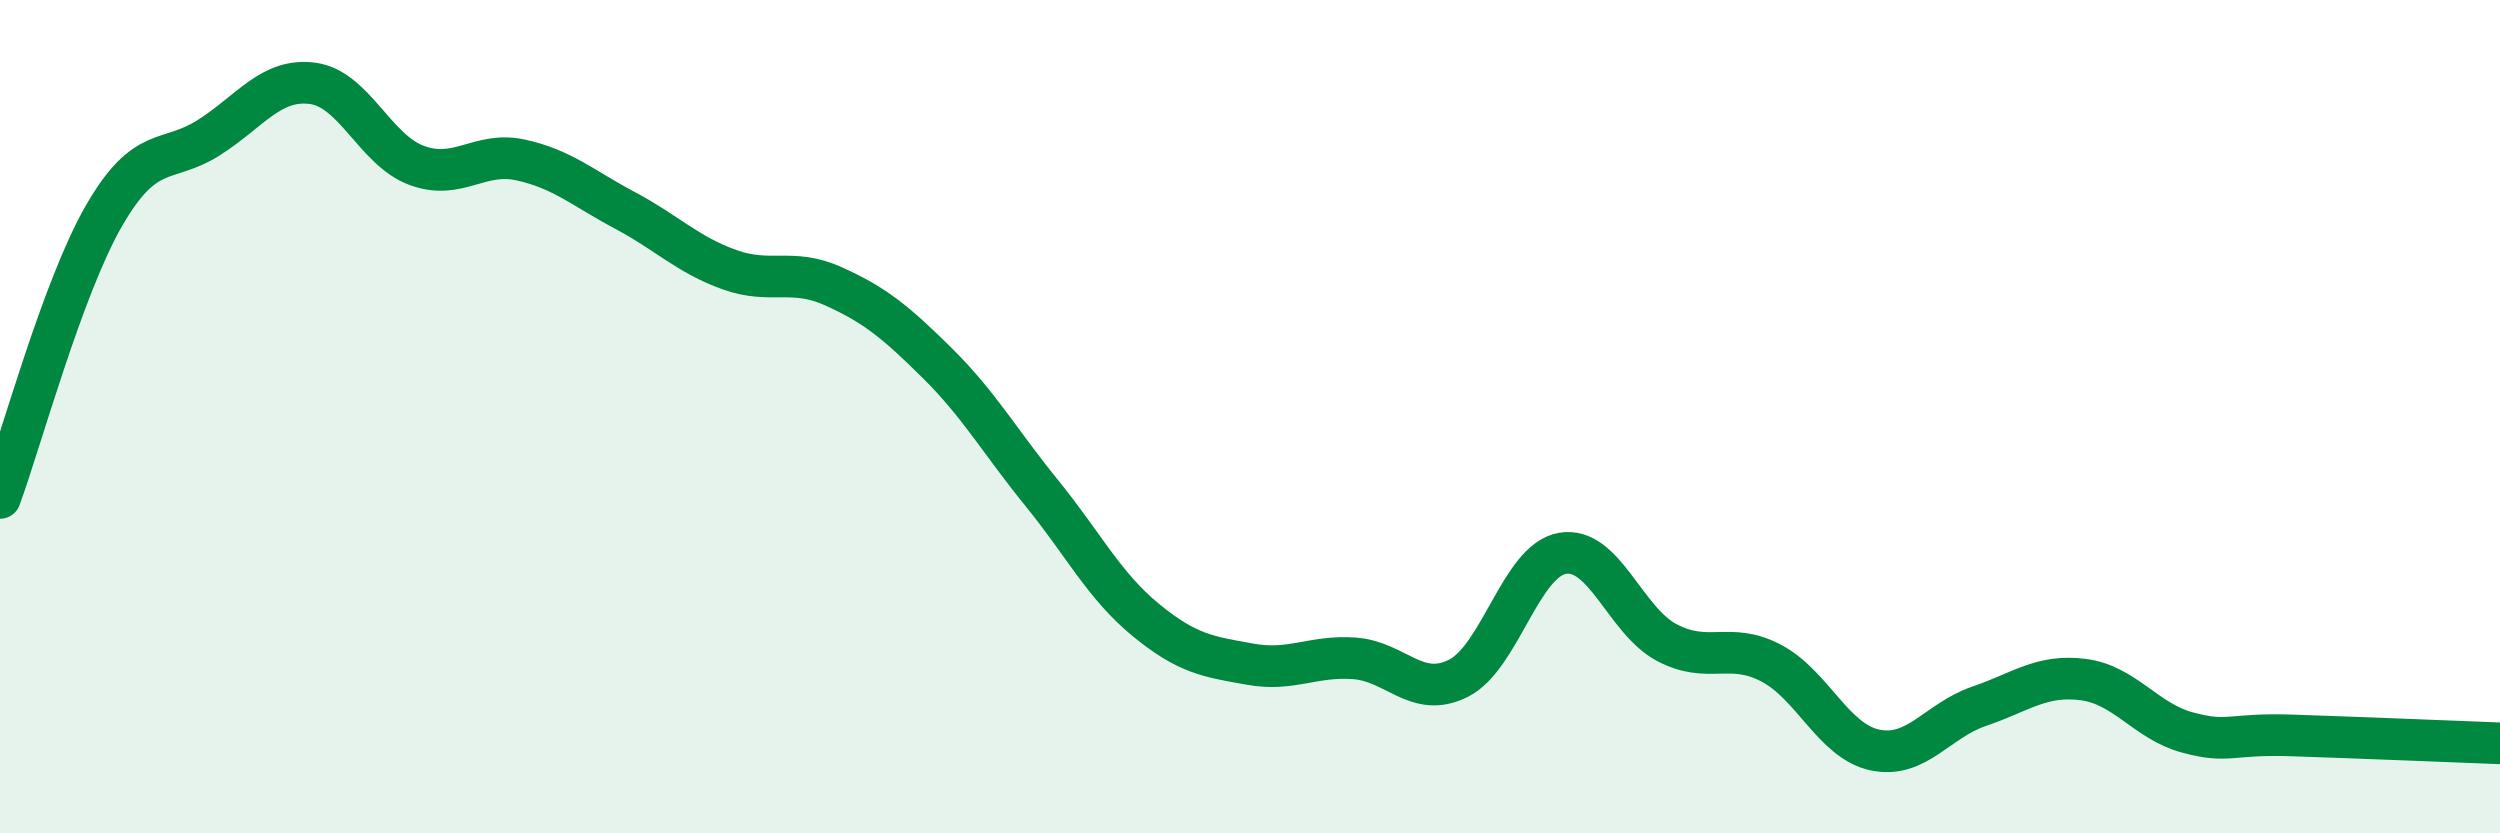
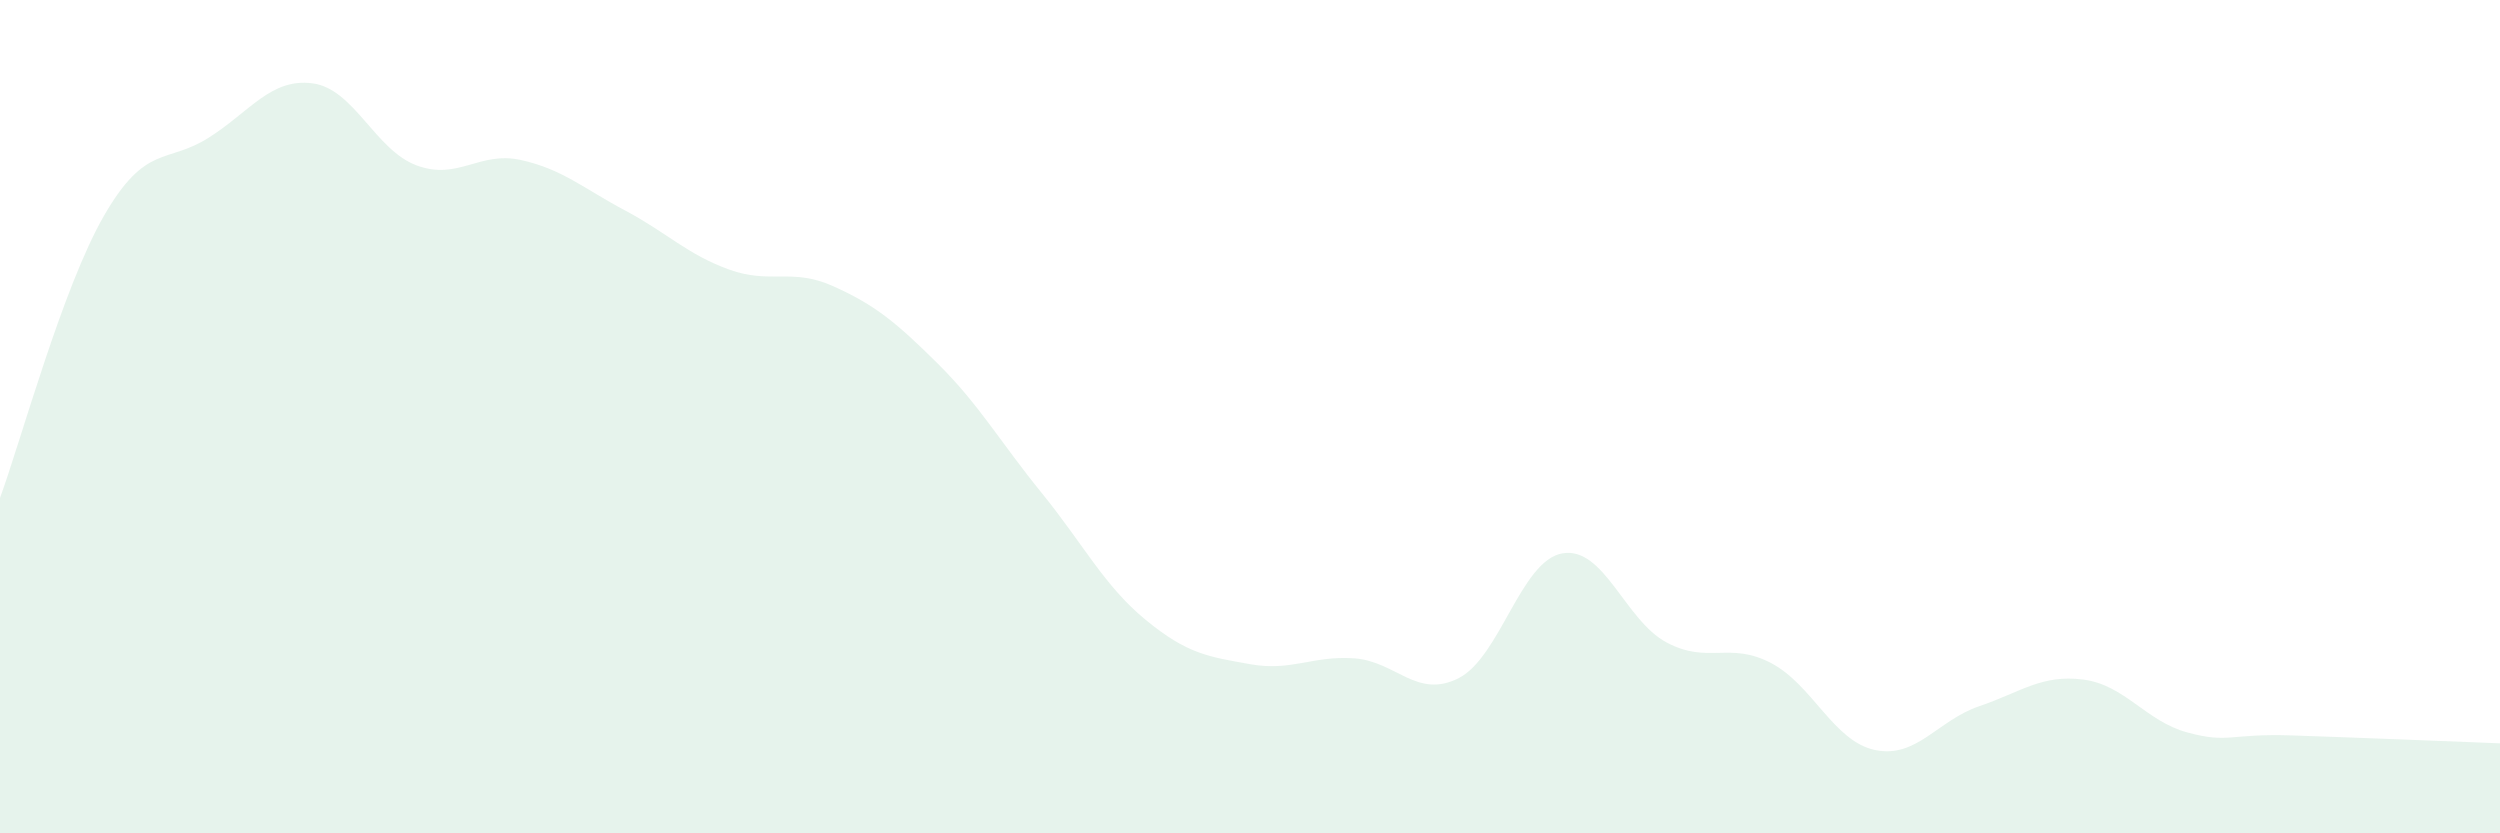
<svg xmlns="http://www.w3.org/2000/svg" width="60" height="20" viewBox="0 0 60 20">
  <path d="M 0,11.95 C 0.5,10.59 1.5,6.9 2.5,5.17 C 3.5,3.44 4,3.94 5,3.31 C 6,2.68 6.5,1.87 7.5,2 C 8.5,2.13 9,3.6 10,3.97 C 11,4.34 11.5,3.62 12.5,3.84 C 13.5,4.06 14,4.52 15,5.05 C 16,5.58 16.5,6.11 17.5,6.47 C 18.5,6.83 19,6.42 20,6.87 C 21,7.32 21.5,7.73 22.5,8.72 C 23.5,9.71 24,10.6 25,11.83 C 26,13.06 26.5,14.06 27.5,14.88 C 28.5,15.7 29,15.76 30,15.94 C 31,16.12 31.5,15.73 32.5,15.8 C 33.5,15.87 34,16.78 35,16.28 C 36,15.78 36.5,13.45 37.5,13.28 C 38.5,13.11 39,14.89 40,15.42 C 41,15.95 41.5,15.39 42.5,15.91 C 43.5,16.43 44,17.79 45,18 C 46,18.21 46.5,17.29 47.5,16.95 C 48.5,16.61 49,16.18 50,16.31 C 51,16.44 51.5,17.31 52.5,17.58 C 53.5,17.85 53.5,17.6 55,17.65 C 56.5,17.7 59,17.8 60,17.84L60 20L0 20Z" fill="#008740" opacity="0.1" stroke-linecap="round" stroke-linejoin="round" />
-   <path d="M 0,11.95 C 0.5,10.59 1.5,6.9 2.5,5.17 C 3.5,3.44 4,3.94 5,3.31 C 6,2.68 6.5,1.87 7.5,2 C 8.5,2.13 9,3.6 10,3.97 C 11,4.34 11.5,3.62 12.5,3.84 C 13.5,4.06 14,4.52 15,5.05 C 16,5.58 16.5,6.11 17.5,6.47 C 18.5,6.83 19,6.42 20,6.87 C 21,7.32 21.5,7.73 22.5,8.72 C 23.5,9.71 24,10.6 25,11.83 C 26,13.06 26.5,14.06 27.5,14.88 C 28.5,15.7 29,15.76 30,15.94 C 31,16.12 31.5,15.73 32.5,15.8 C 33.5,15.87 34,16.78 35,16.28 C 36,15.78 36.5,13.45 37.5,13.28 C 38.5,13.11 39,14.89 40,15.42 C 41,15.95 41.5,15.39 42.5,15.91 C 43.5,16.43 44,17.79 45,18 C 46,18.21 46.5,17.29 47.5,16.95 C 48.5,16.61 49,16.18 50,16.31 C 51,16.44 51.5,17.31 52.5,17.58 C 53.5,17.85 53.5,17.6 55,17.65 C 56.5,17.7 59,17.8 60,17.84" stroke="#008740" stroke-width="1" fill="none" stroke-linecap="round" stroke-linejoin="round" />
</svg>